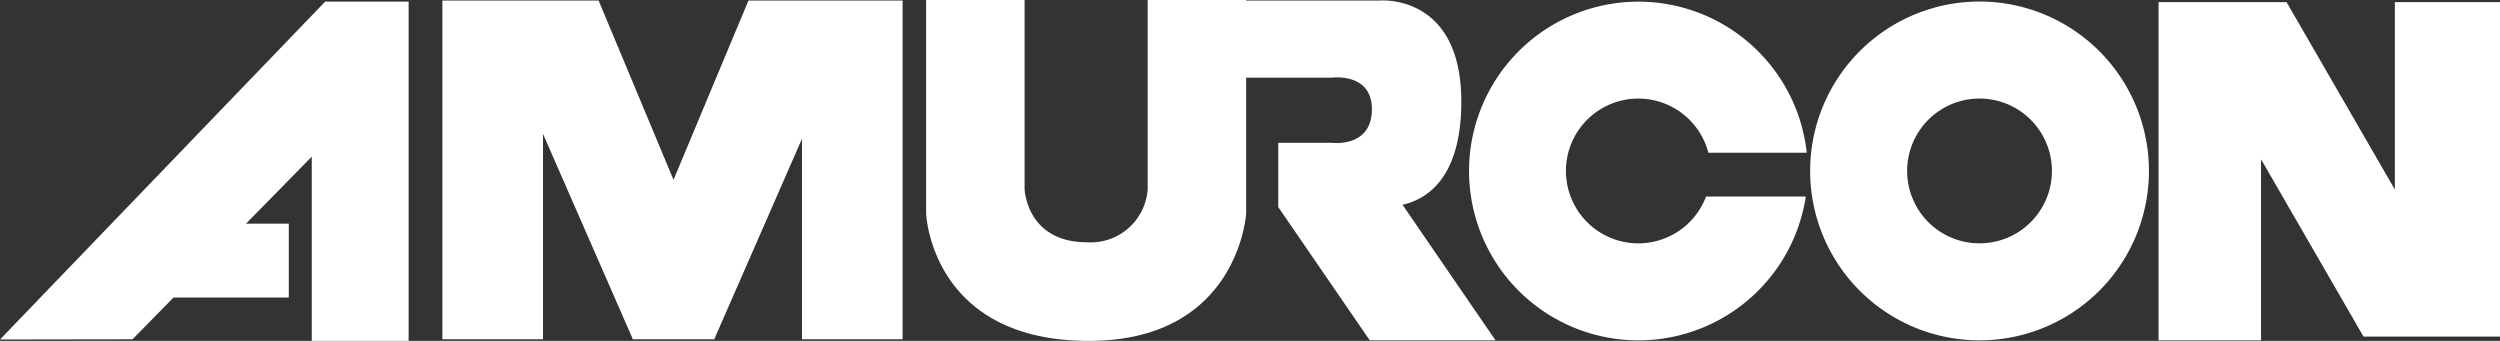
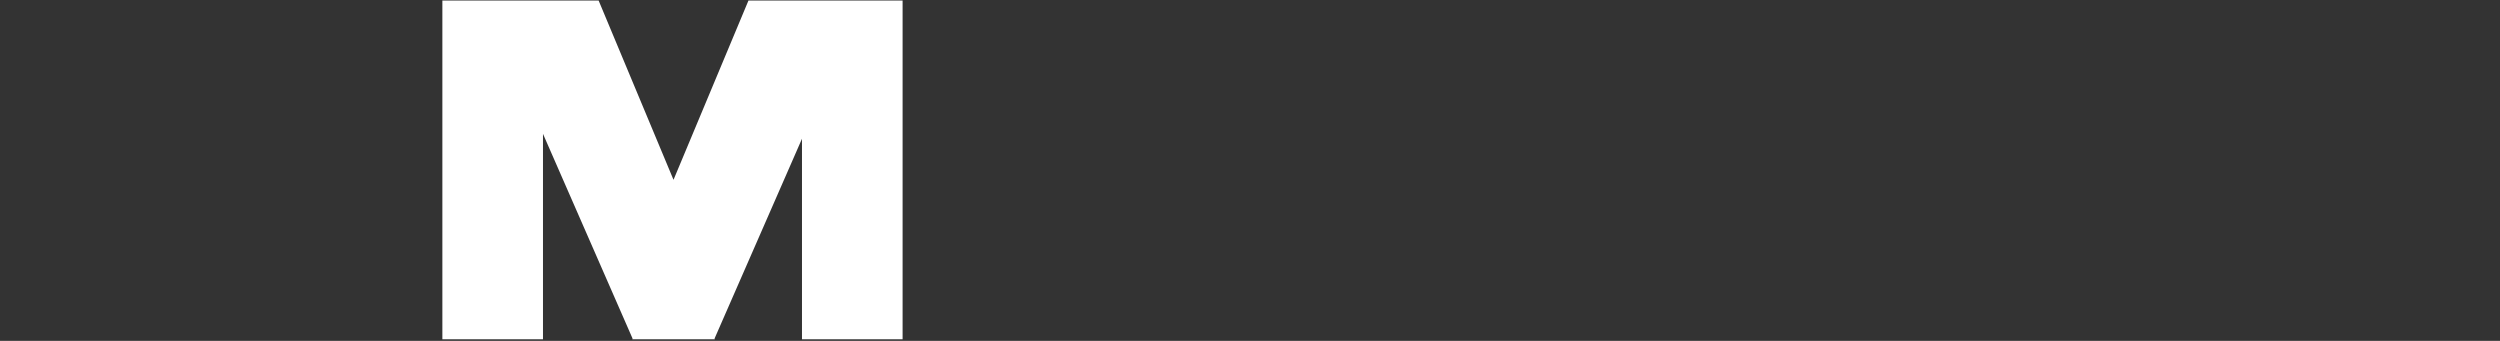
<svg xmlns="http://www.w3.org/2000/svg" id="amurcon" width="213.446" height="29.104" viewBox="0 0 213.446 29.104">
  <rect x="0" y="0" width="213.446" height="29.104" fill="#333333" stroke="none" />
  <defs>
    <clipPath id="clip-path">
-       <rect id="Rectangle_4" data-name="Rectangle 4" width="213.446" height="29.104" fill="#fff" />
-     </clipPath>
+       </clipPath>
  </defs>
  <g id="Group_3" data-name="Group 3">
-     <path id="Path_2" data-name="Path 2" d="M27.763,3,0,31.847l11.314-.017,3.5-3.564h9.843V21.961H21l5.618-5.723v15.73h8.27V3Z" transform="translate(0 -2.863)" fill="#fff" />
    <path id="Path_3" data-name="Path 3" d="M857.338,1h-4.569l-6.4,15.306L839.976,1H826.635V29.922h8.59V12.381l7.647,17.475-.017.066h7.036l-.017-.066L857.338,12.8V29.922h8.59V1h-8.59Z" transform="translate(-788.866 -0.954)" fill="#fff" />
    <g id="Group_2" data-name="Group 2">
      <g id="Group_1" data-name="Group 1" clip-path="url(#clip-path)">
        <path id="Path_4" data-name="Path 4" d="M1776.327,8.672c0-9.266-6.983-8.626-6.983-8.626h-11.387V0h-8.407V16.149a4.874,4.874,0,0,1-5.167,4.537c-5.184,0-5.342-4.537-5.342-4.537V0h-8.407V18.23s.411,10.874,13.889,10.874c12.794,0,13.433-10.874,13.433-10.874V6.632h7.309s3.428-.471,3.428,2.689c0,3.329-3.428,2.871-3.428,2.871H1760.7v5.49l7.813,11.377h10.737l-7.941-11.577c2.065-.462,5.019-2.267,5.019-8.81" transform="translate(-1651.563)" fill="#fff" />
-         <path id="Path_5" data-name="Path 5" d="M3396.99,2.891a14.463,14.463,0,1,0,14.463,14.463A14.463,14.463,0,0,0,3396.99,2.891m0,20.644a6.181,6.181,0,1,1,6.18-6.181,6.18,6.18,0,0,1-6.18,6.181" transform="translate(-3227.98 -2.759)" fill="#fff" />
        <path id="Path_6" data-name="Path 6" d="M2759.28,11.174a6.183,6.183,0,0,1,5.983,4.625h8.4a14.458,14.458,0,1,0-.081,3.742h-8.517a6.181,6.181,0,1,1-5.783-8.367" transform="translate(-2619.406 -2.759)" fill="#fff" />
-         <path id="Path_7" data-name="Path 7" d="M4053.808,3.953V19.96L4044.56,3.953h-10.926V32.832h8.749V17.371l8.75,15.143h11.651V3.953Z" transform="translate(-3849.338 -3.773)" fill="#fff" />
      </g>
    </g>
  </g>
</svg>